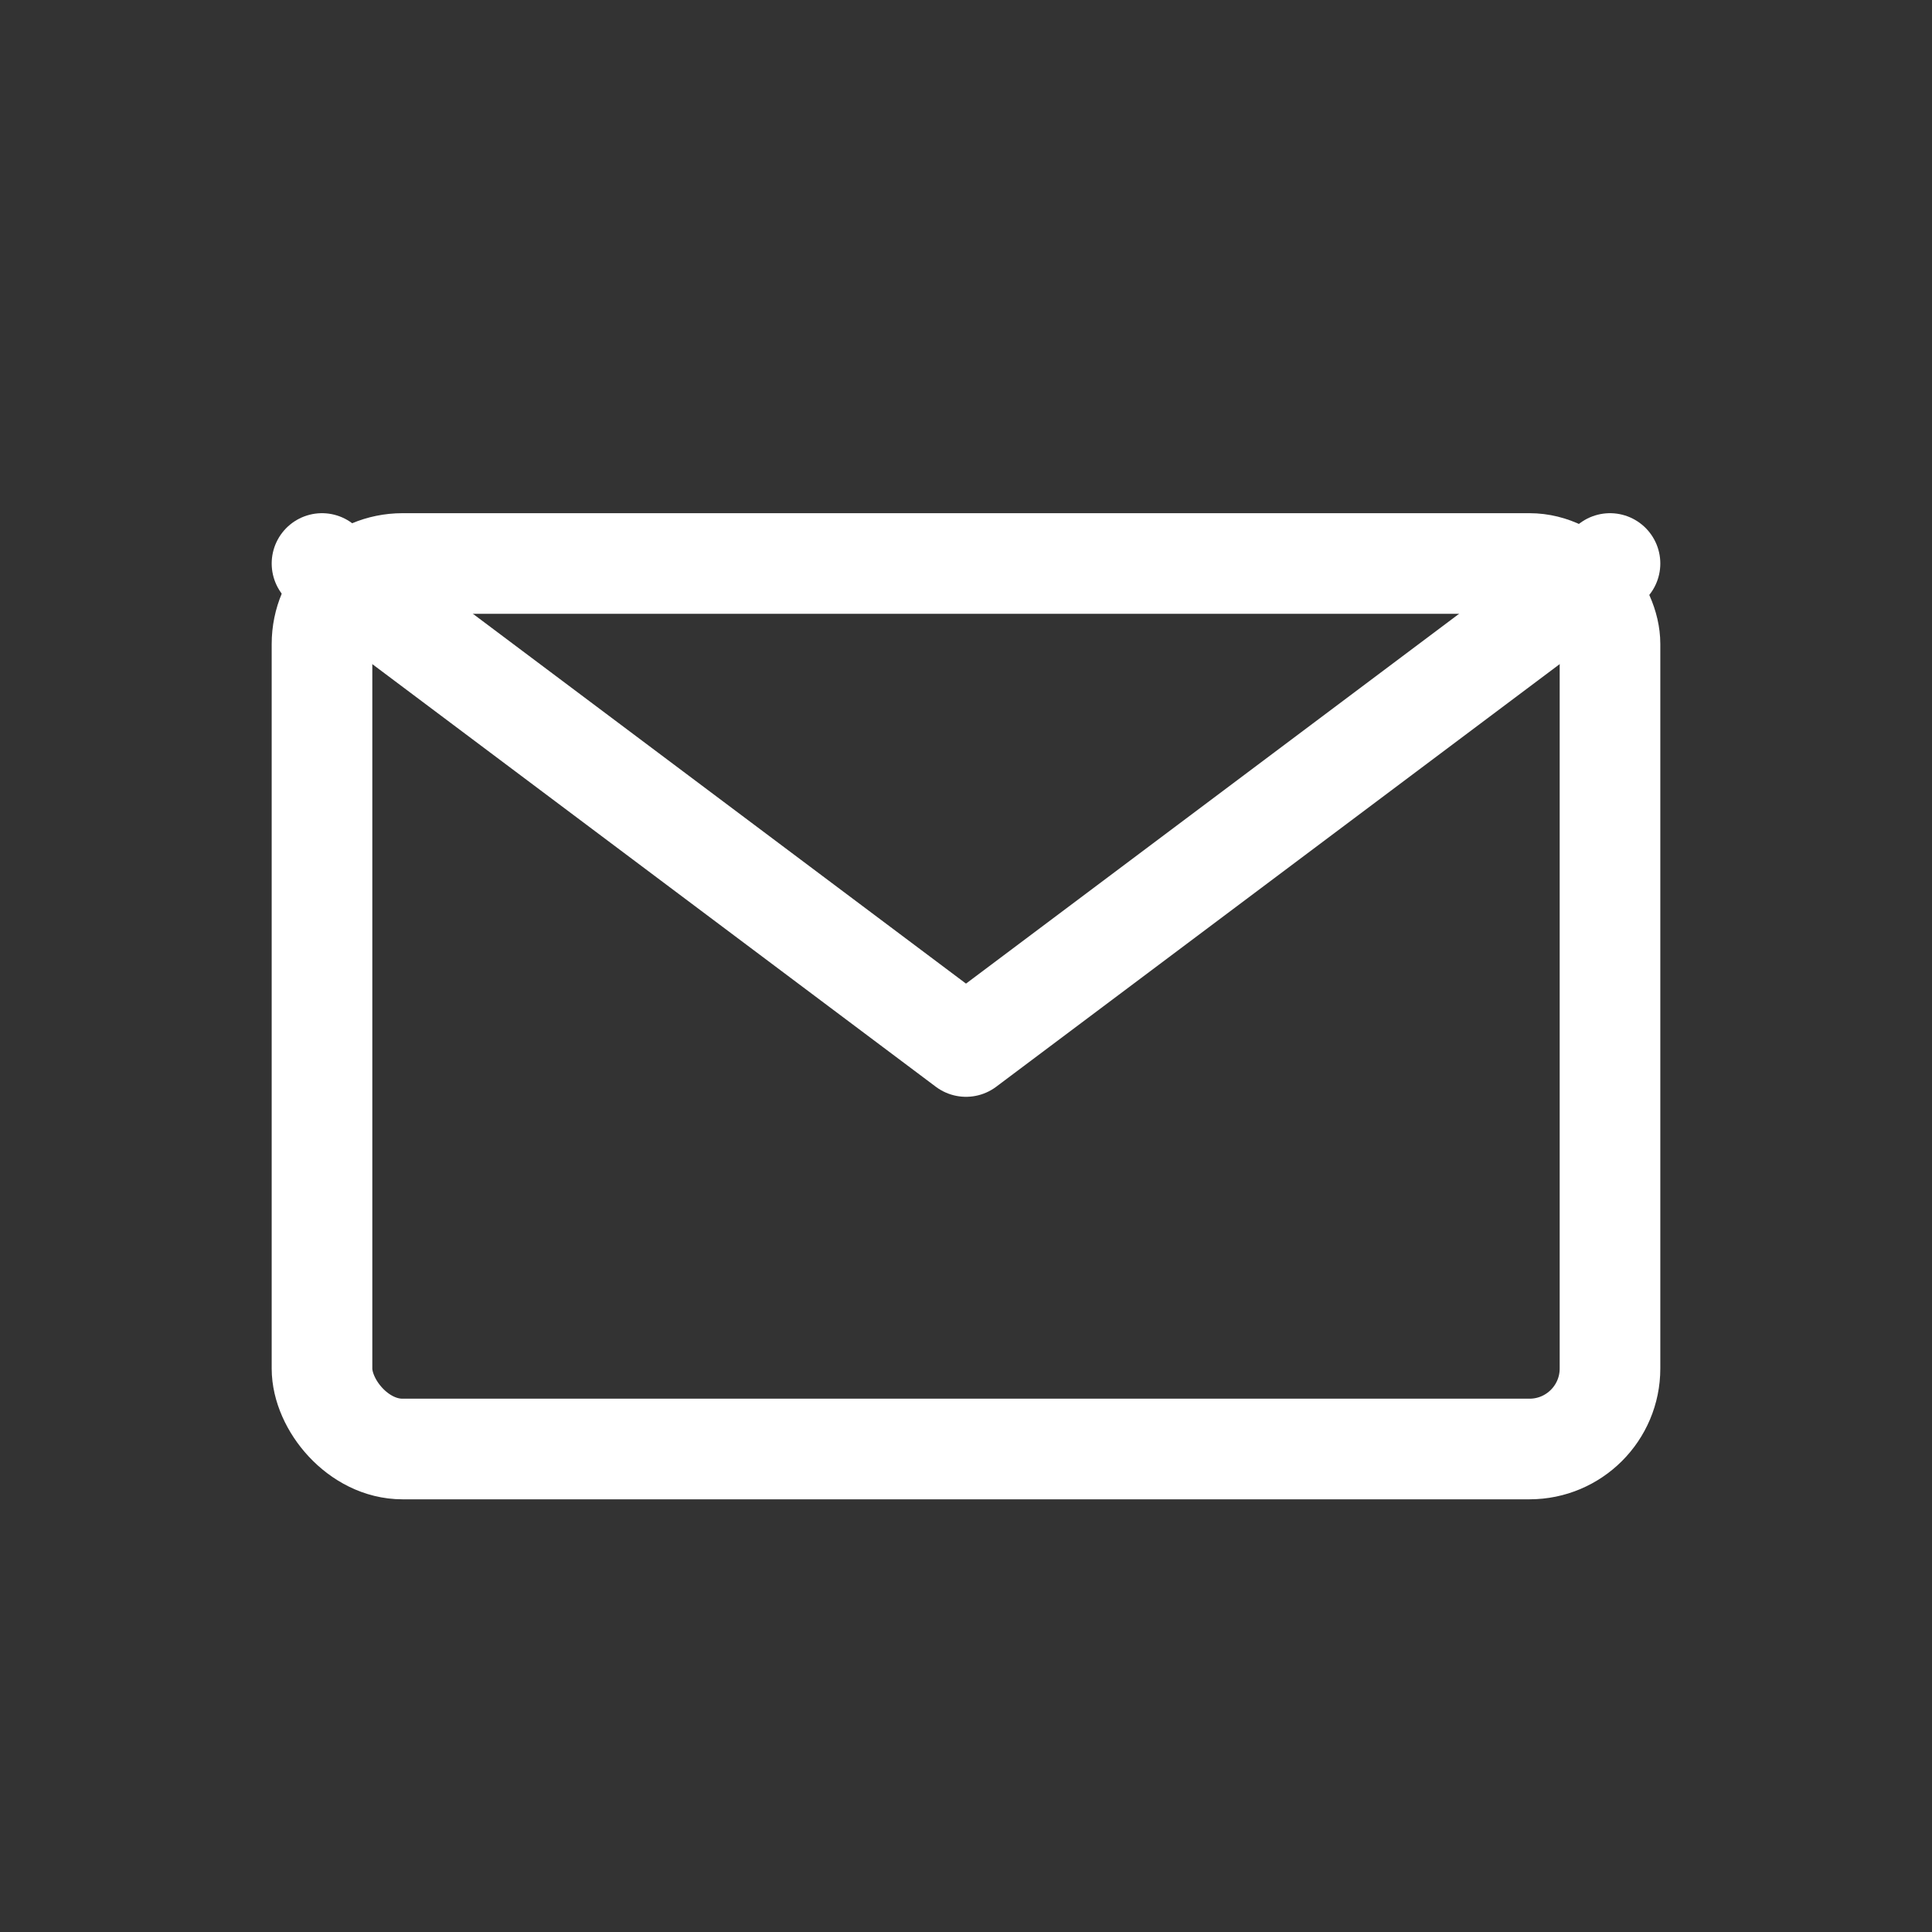
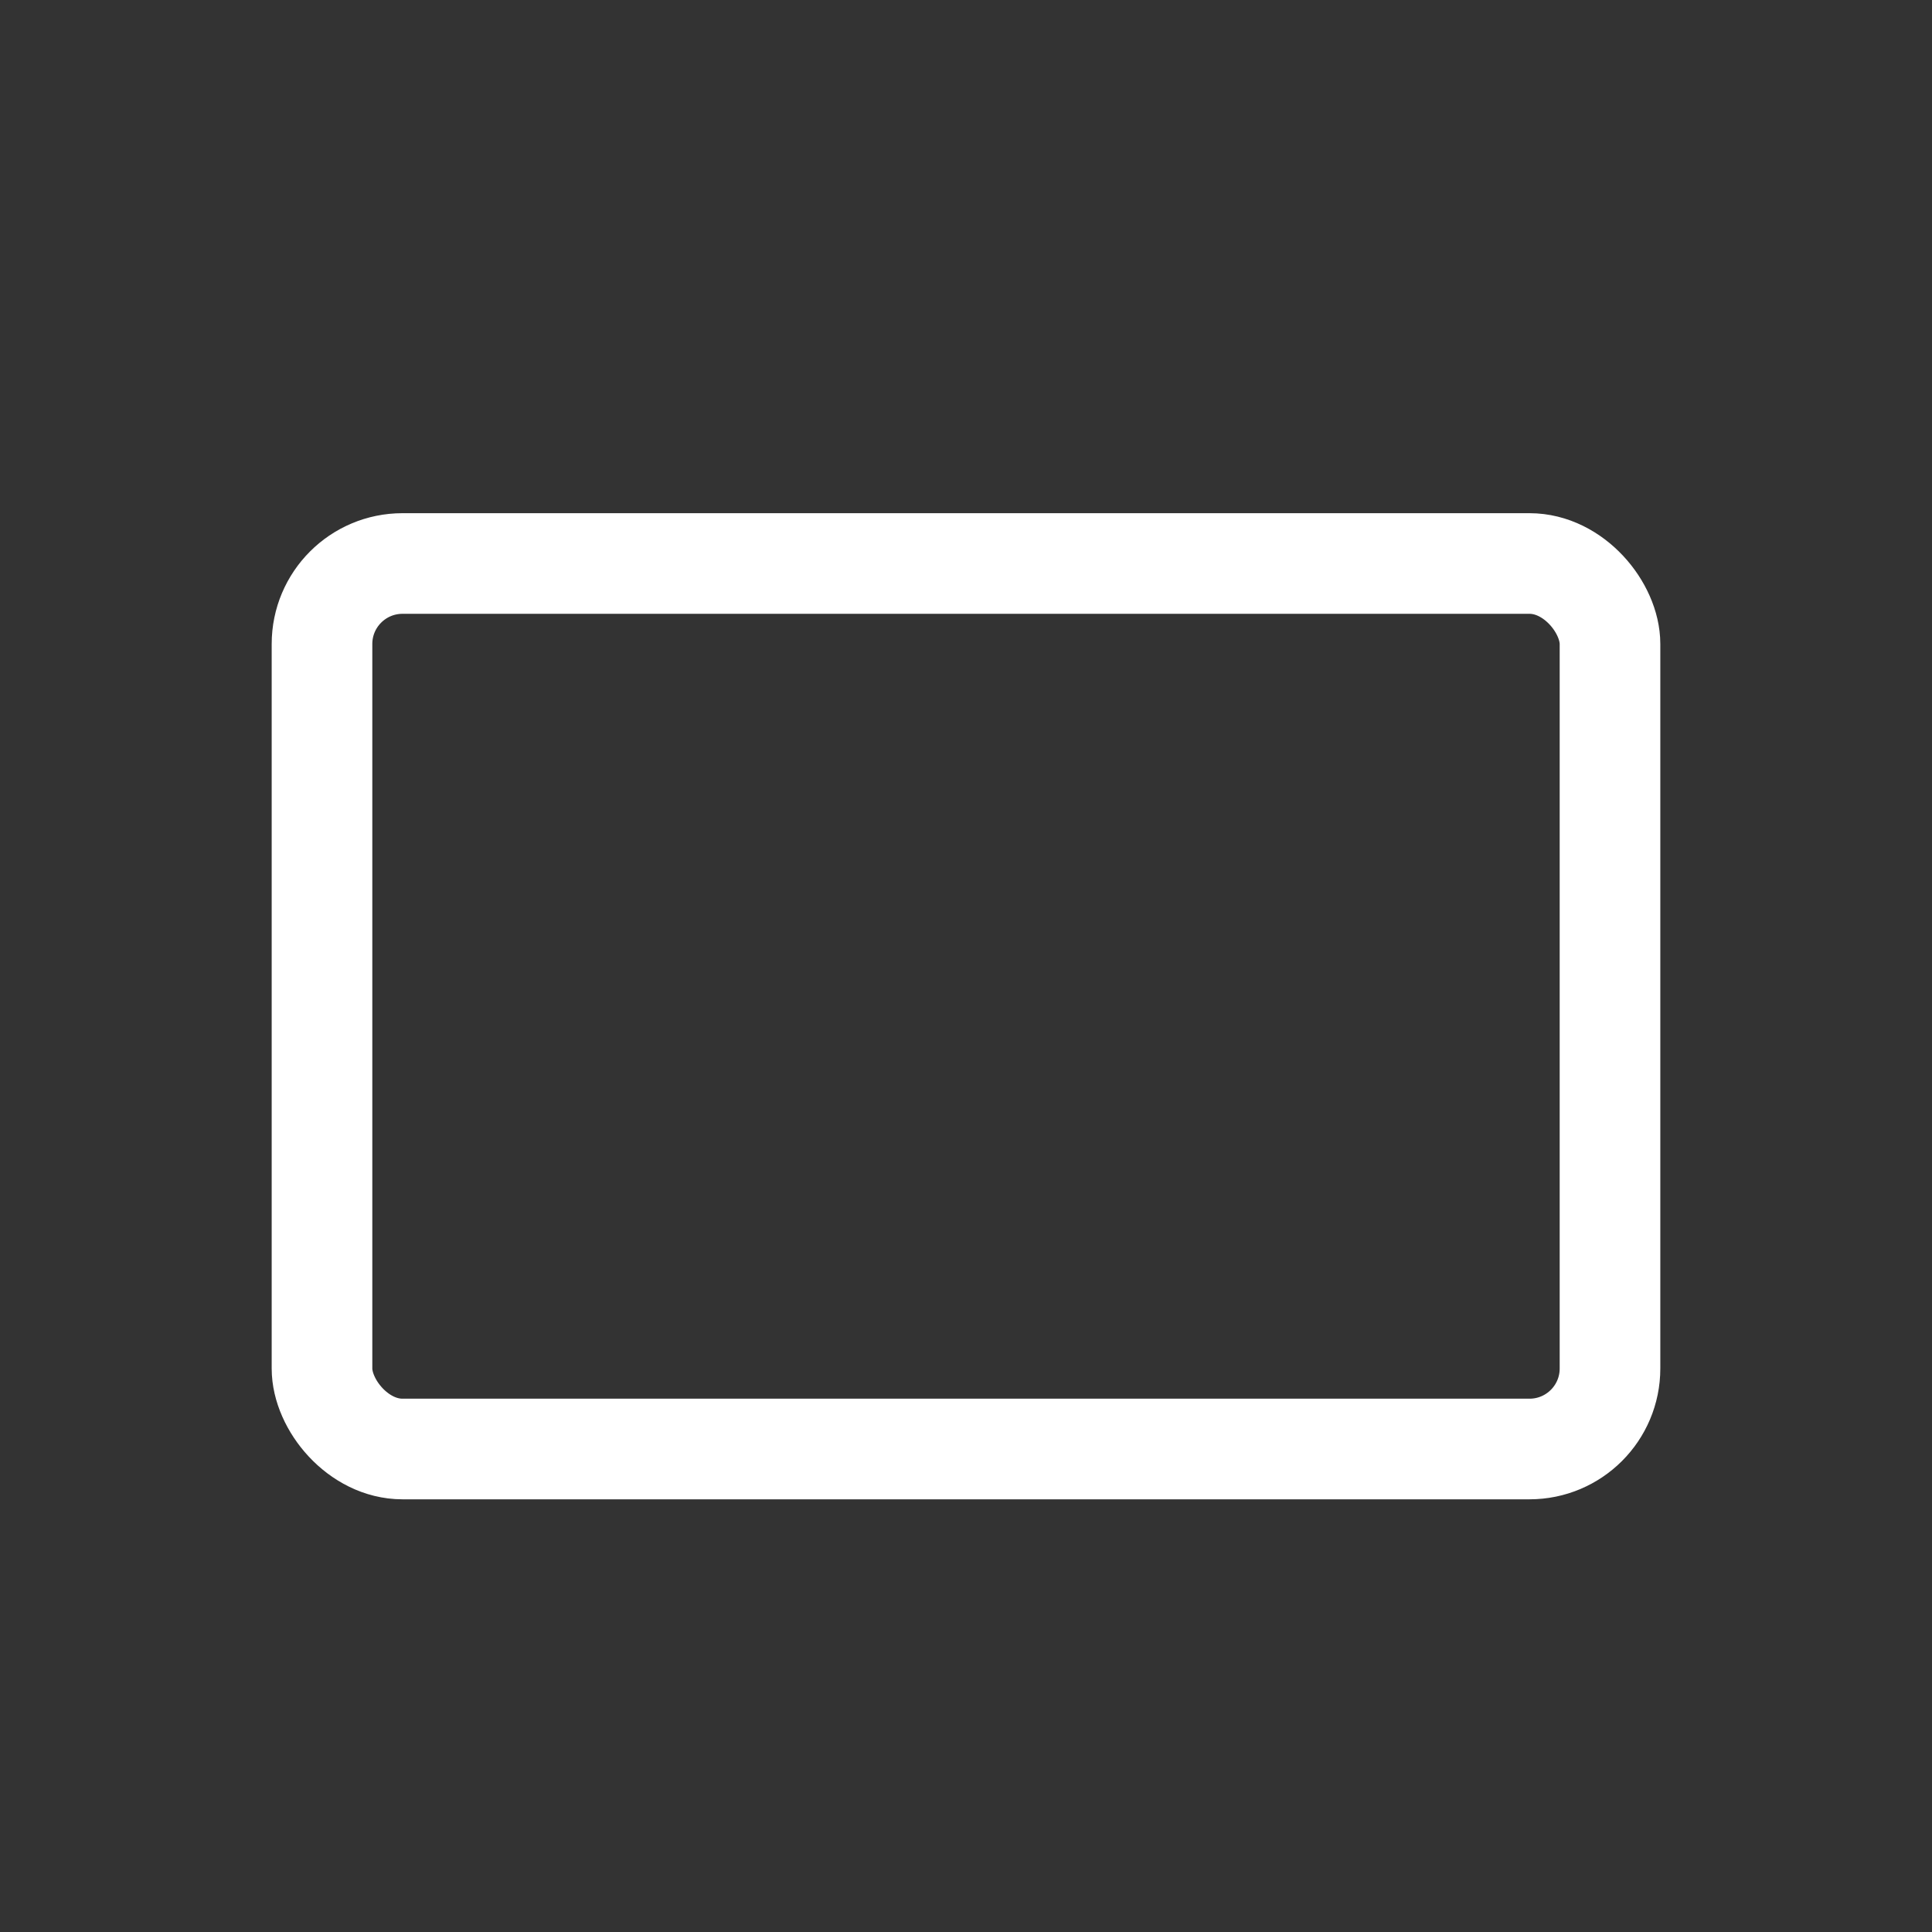
<svg xmlns="http://www.w3.org/2000/svg" viewBox="0 0 48 48" fill="none">
  <rect x="0" y="0" width="48" height="48" fill="#333333" stroke="none" />
  <rect x="8" y="14" width="32" height="22" rx="2" stroke="#fff" stroke-width="2.5" fill="none" />
-   <path d="M8 14l16 12 16-12" stroke="#fff" stroke-width="2.5" stroke-linecap="round" stroke-linejoin="round" fill="none" />
</svg>